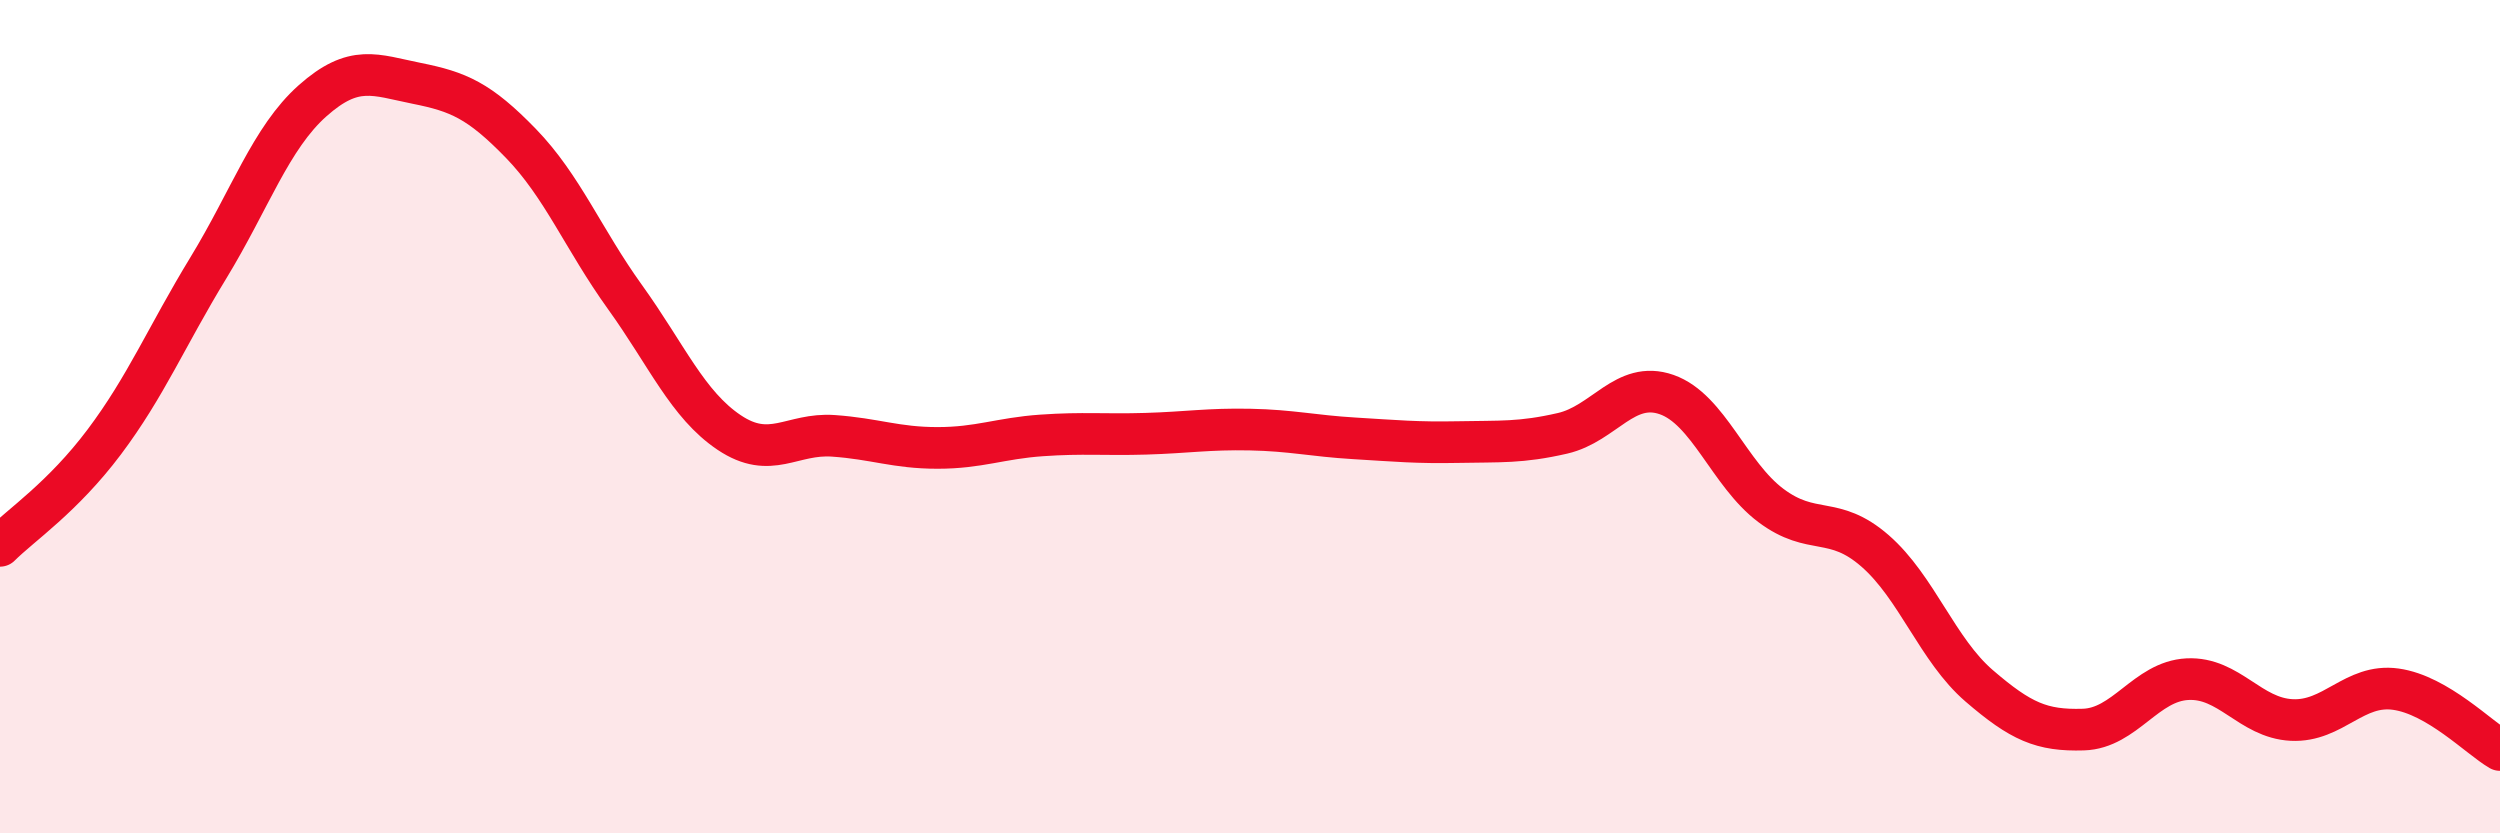
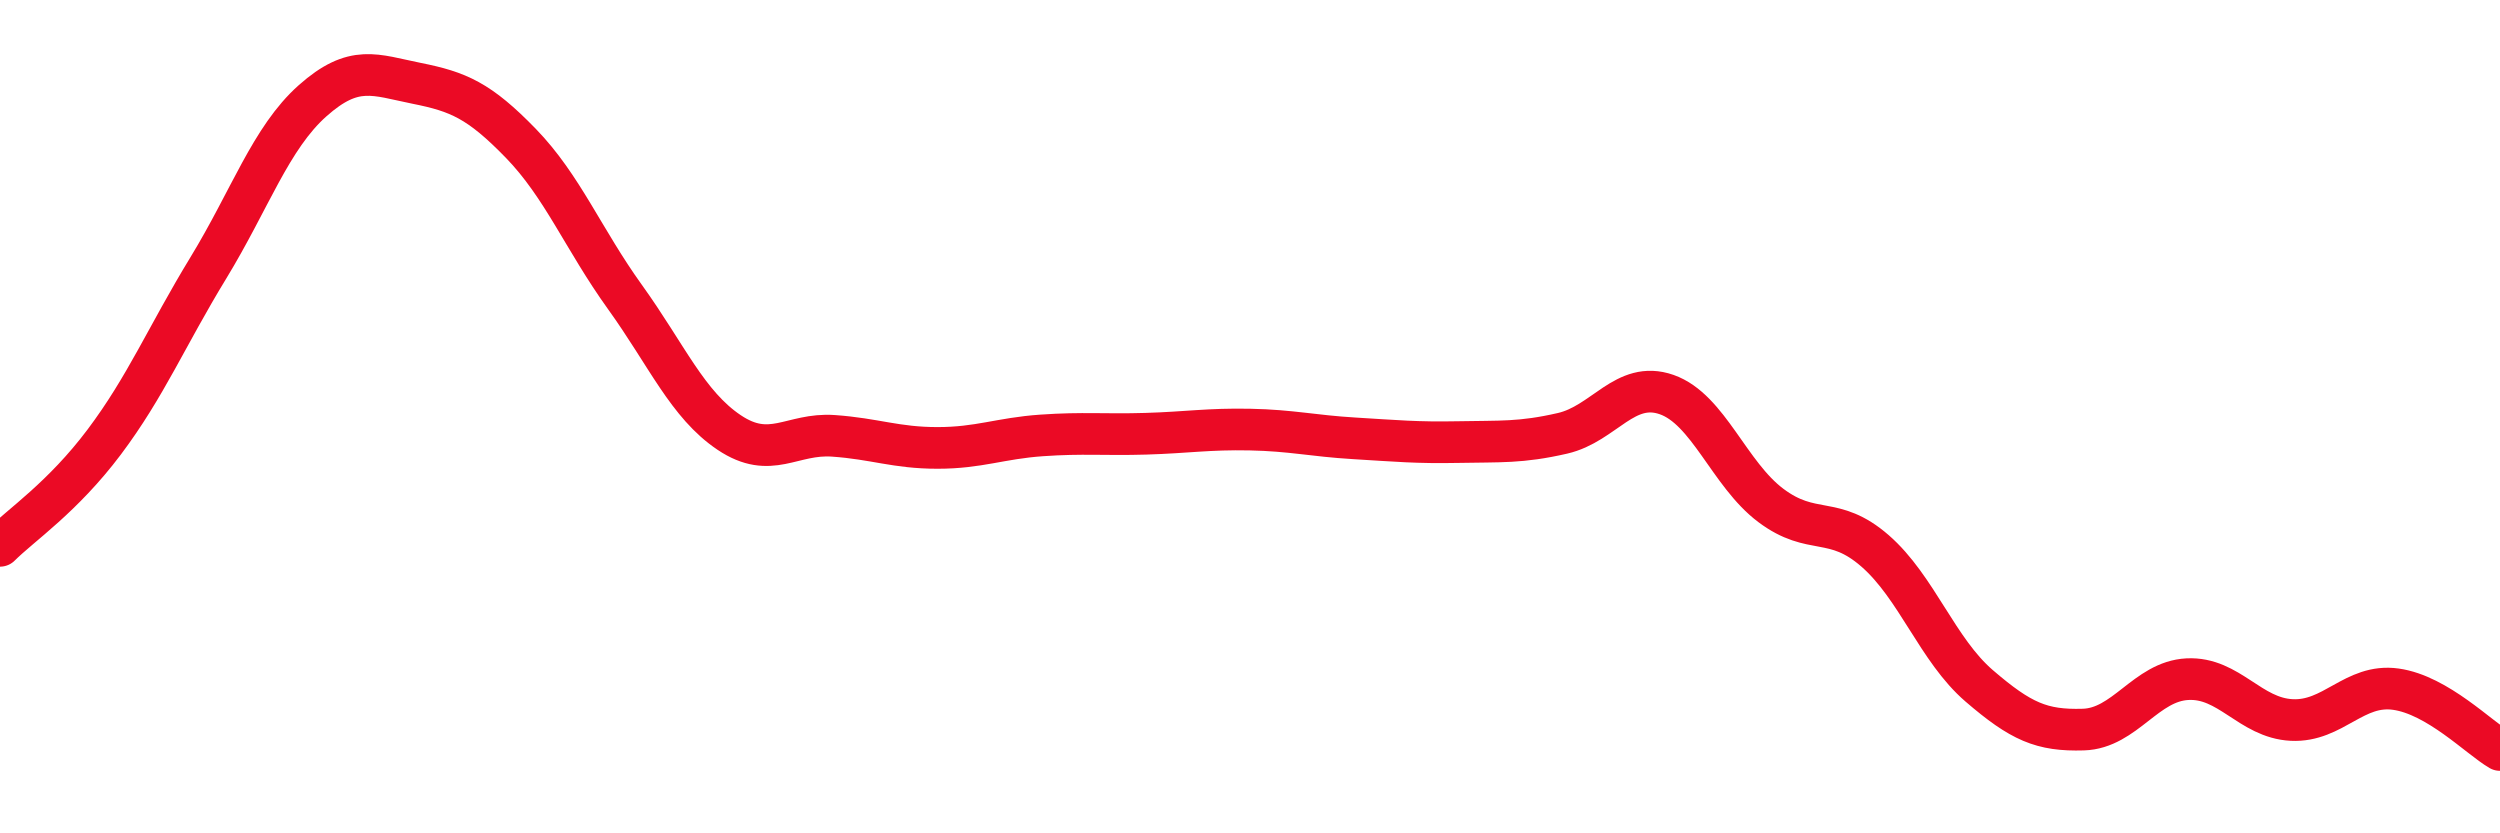
<svg xmlns="http://www.w3.org/2000/svg" width="60" height="20" viewBox="0 0 60 20">
-   <path d="M 0,13.1 C 0.5,12.6 1.5,11.94 2.5,10.61 C 3.5,9.28 4,8.07 5,6.43 C 6,4.79 6.5,3.31 7.5,2.42 C 8.5,1.53 9,1.8 10,2 C 11,2.2 11.5,2.41 12.5,3.44 C 13.5,4.47 14,5.74 15,7.13 C 16,8.52 16.5,9.71 17.5,10.38 C 18.5,11.05 19,10.39 20,10.46 C 21,10.53 21.5,10.75 22.5,10.75 C 23.5,10.75 24,10.52 25,10.45 C 26,10.38 26.5,10.44 27.5,10.41 C 28.5,10.38 29,10.29 30,10.31 C 31,10.33 31.5,10.46 32.5,10.52 C 33.5,10.58 34,10.63 35,10.61 C 36,10.59 36.5,10.63 37.5,10.4 C 38.5,10.17 39,9.12 40,9.47 C 41,9.82 41.5,11.38 42.5,12.13 C 43.5,12.88 44,12.35 45,13.22 C 46,14.09 46.5,15.6 47.5,16.46 C 48.5,17.32 49,17.54 50,17.51 C 51,17.48 51.5,16.35 52.5,16.3 C 53.5,16.25 54,17.23 55,17.28 C 56,17.33 56.5,16.4 57.5,16.54 C 58.5,16.68 59.5,17.71 60,18L60 20L0 20Z" fill="#EB0A25" opacity="0.1" stroke-linecap="round" stroke-linejoin="round" />
  <path d="M 0,13.1 C 0.5,12.6 1.5,11.94 2.5,10.61 C 3.5,9.28 4,8.07 5,6.43 C 6,4.79 6.5,3.31 7.5,2.42 C 8.5,1.53 9,1.8 10,2 C 11,2.2 11.5,2.41 12.5,3.44 C 13.5,4.47 14,5.74 15,7.13 C 16,8.52 16.5,9.71 17.5,10.38 C 18.5,11.05 19,10.39 20,10.46 C 21,10.53 21.5,10.75 22.5,10.75 C 23.5,10.75 24,10.52 25,10.45 C 26,10.38 26.5,10.44 27.5,10.41 C 28.5,10.38 29,10.29 30,10.31 C 31,10.33 31.5,10.46 32.5,10.52 C 33.5,10.58 34,10.63 35,10.61 C 36,10.59 36.5,10.63 37.5,10.4 C 38.5,10.17 39,9.12 40,9.47 C 41,9.82 41.5,11.38 42.5,12.13 C 43.5,12.88 44,12.35 45,13.22 C 46,14.09 46.5,15.6 47.5,16.46 C 48.5,17.32 49,17.54 50,17.51 C 51,17.48 51.5,16.35 52.5,16.3 C 53.5,16.25 54,17.23 55,17.28 C 56,17.33 56.5,16.4 57.5,16.54 C 58.5,16.68 59.5,17.71 60,18" stroke="#EB0A25" stroke-width="1" fill="none" stroke-linecap="round" stroke-linejoin="round" />
</svg>